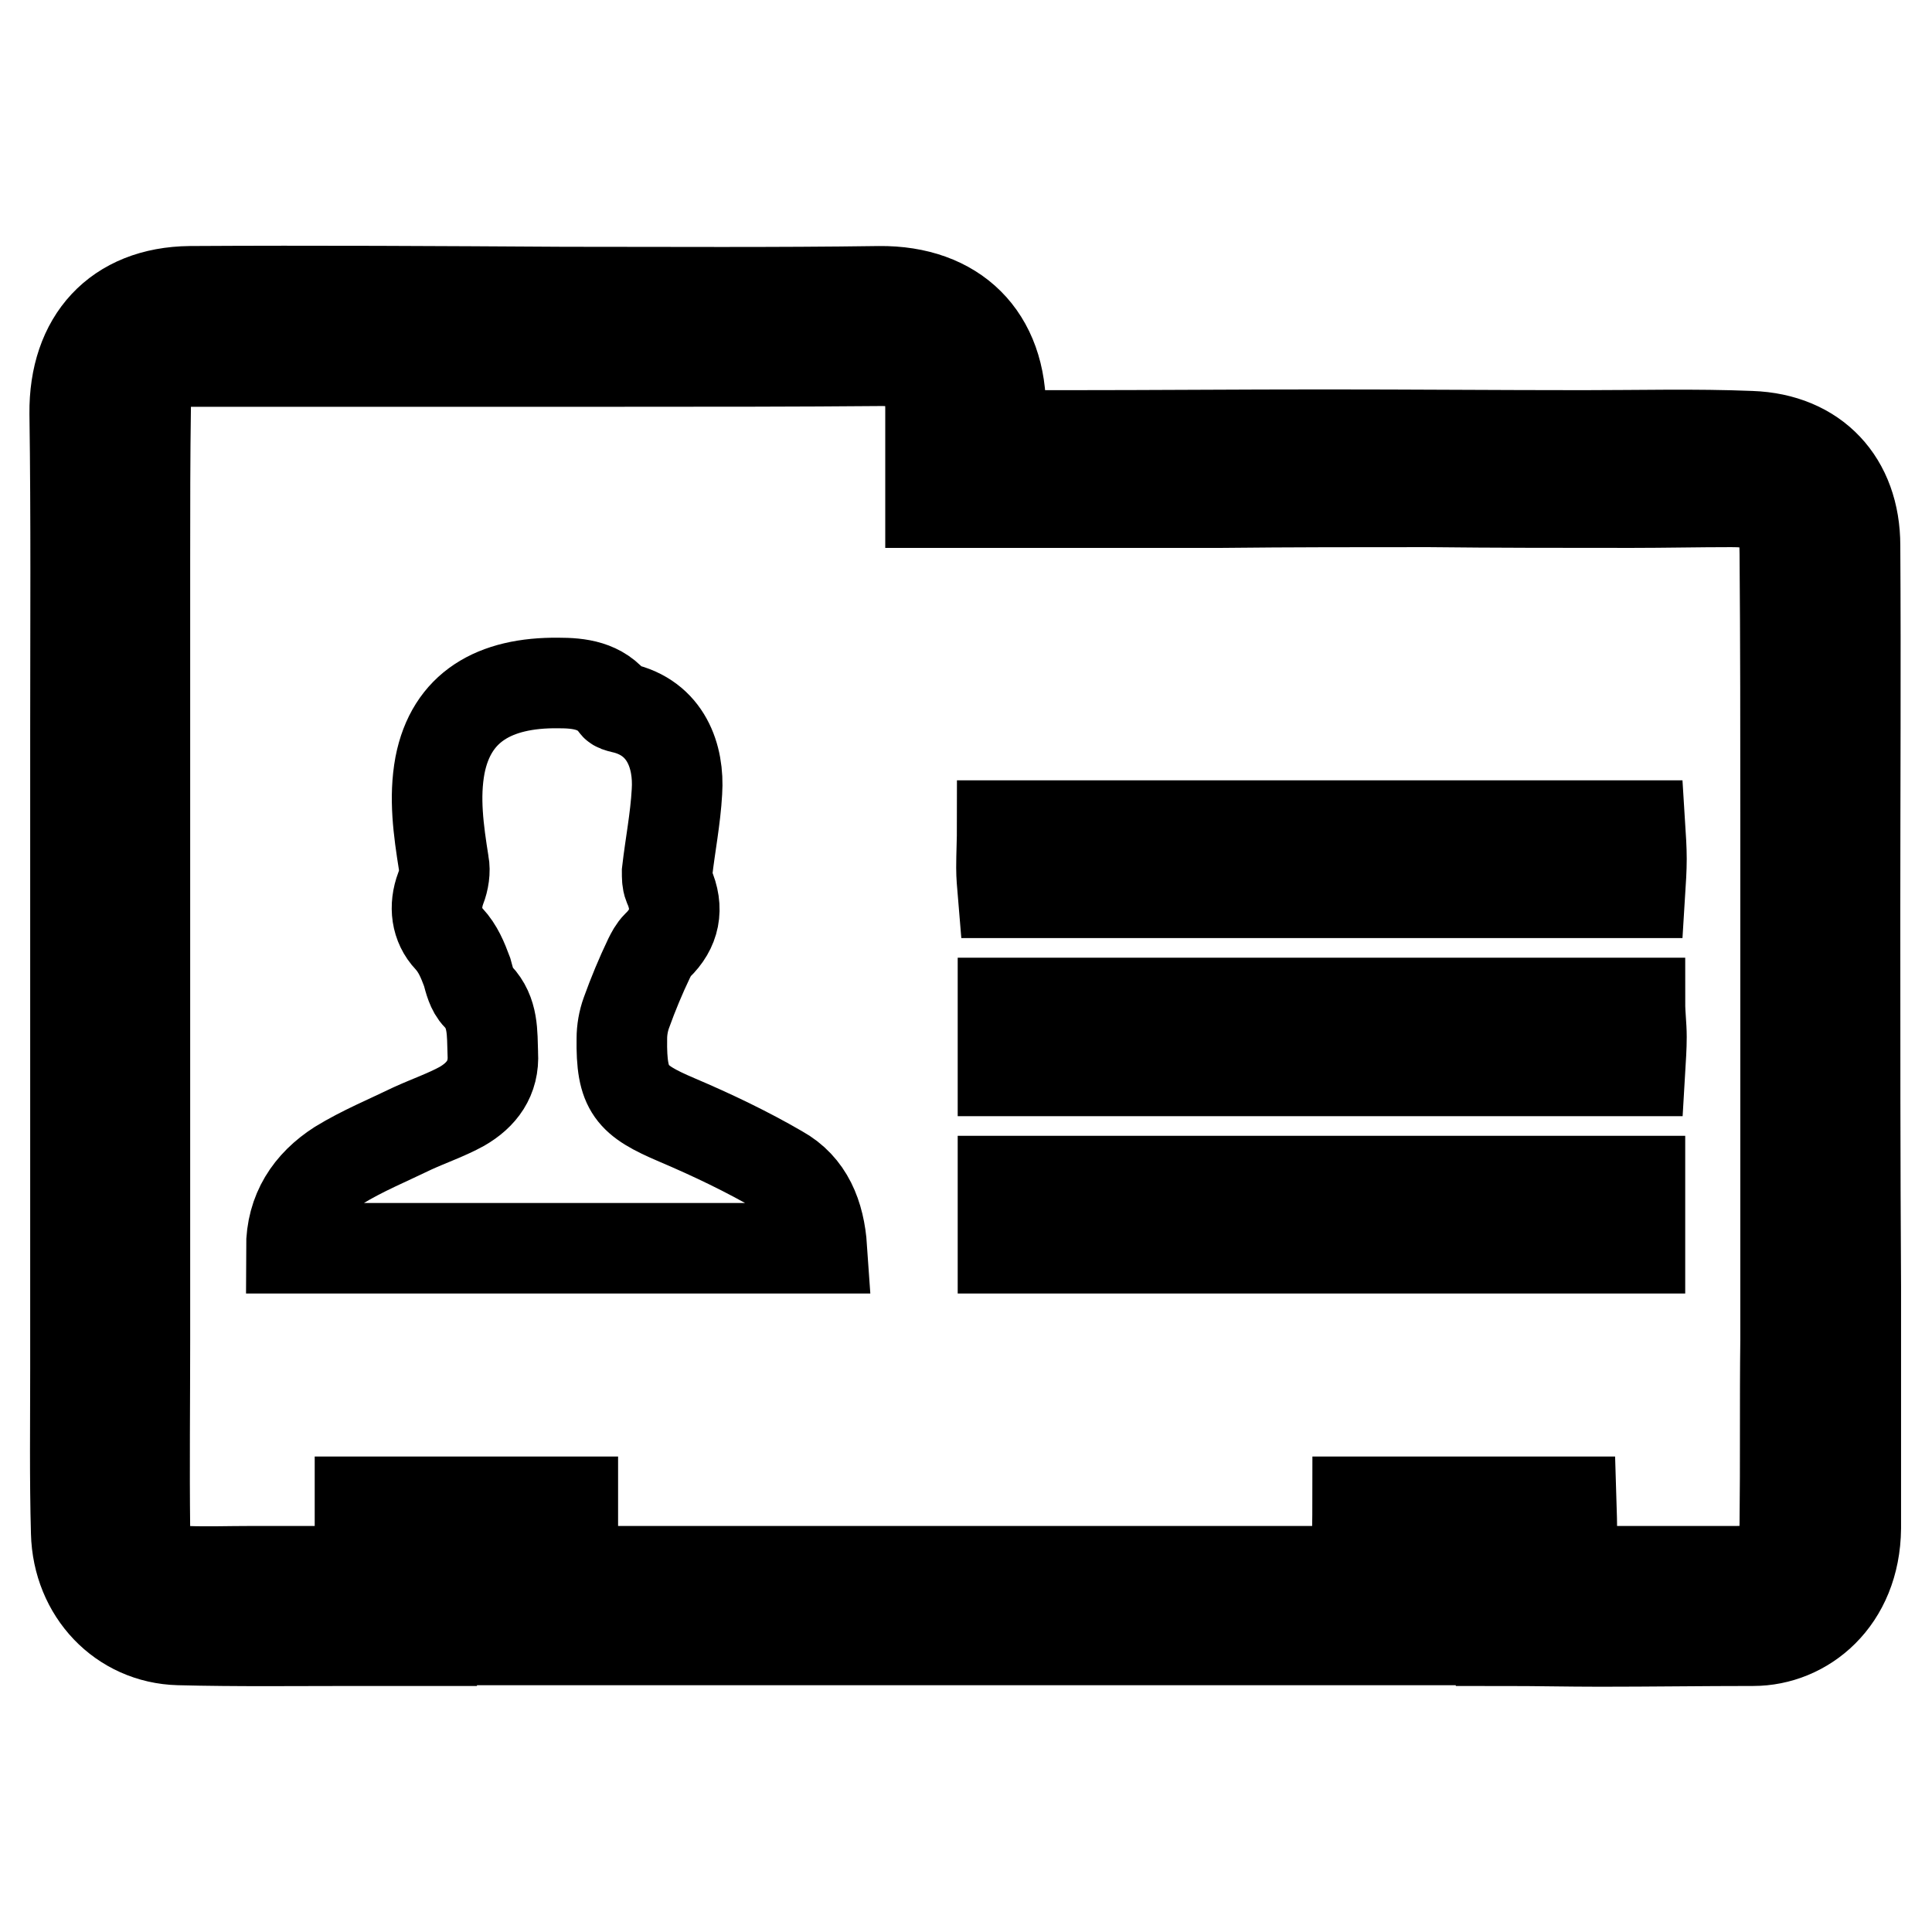
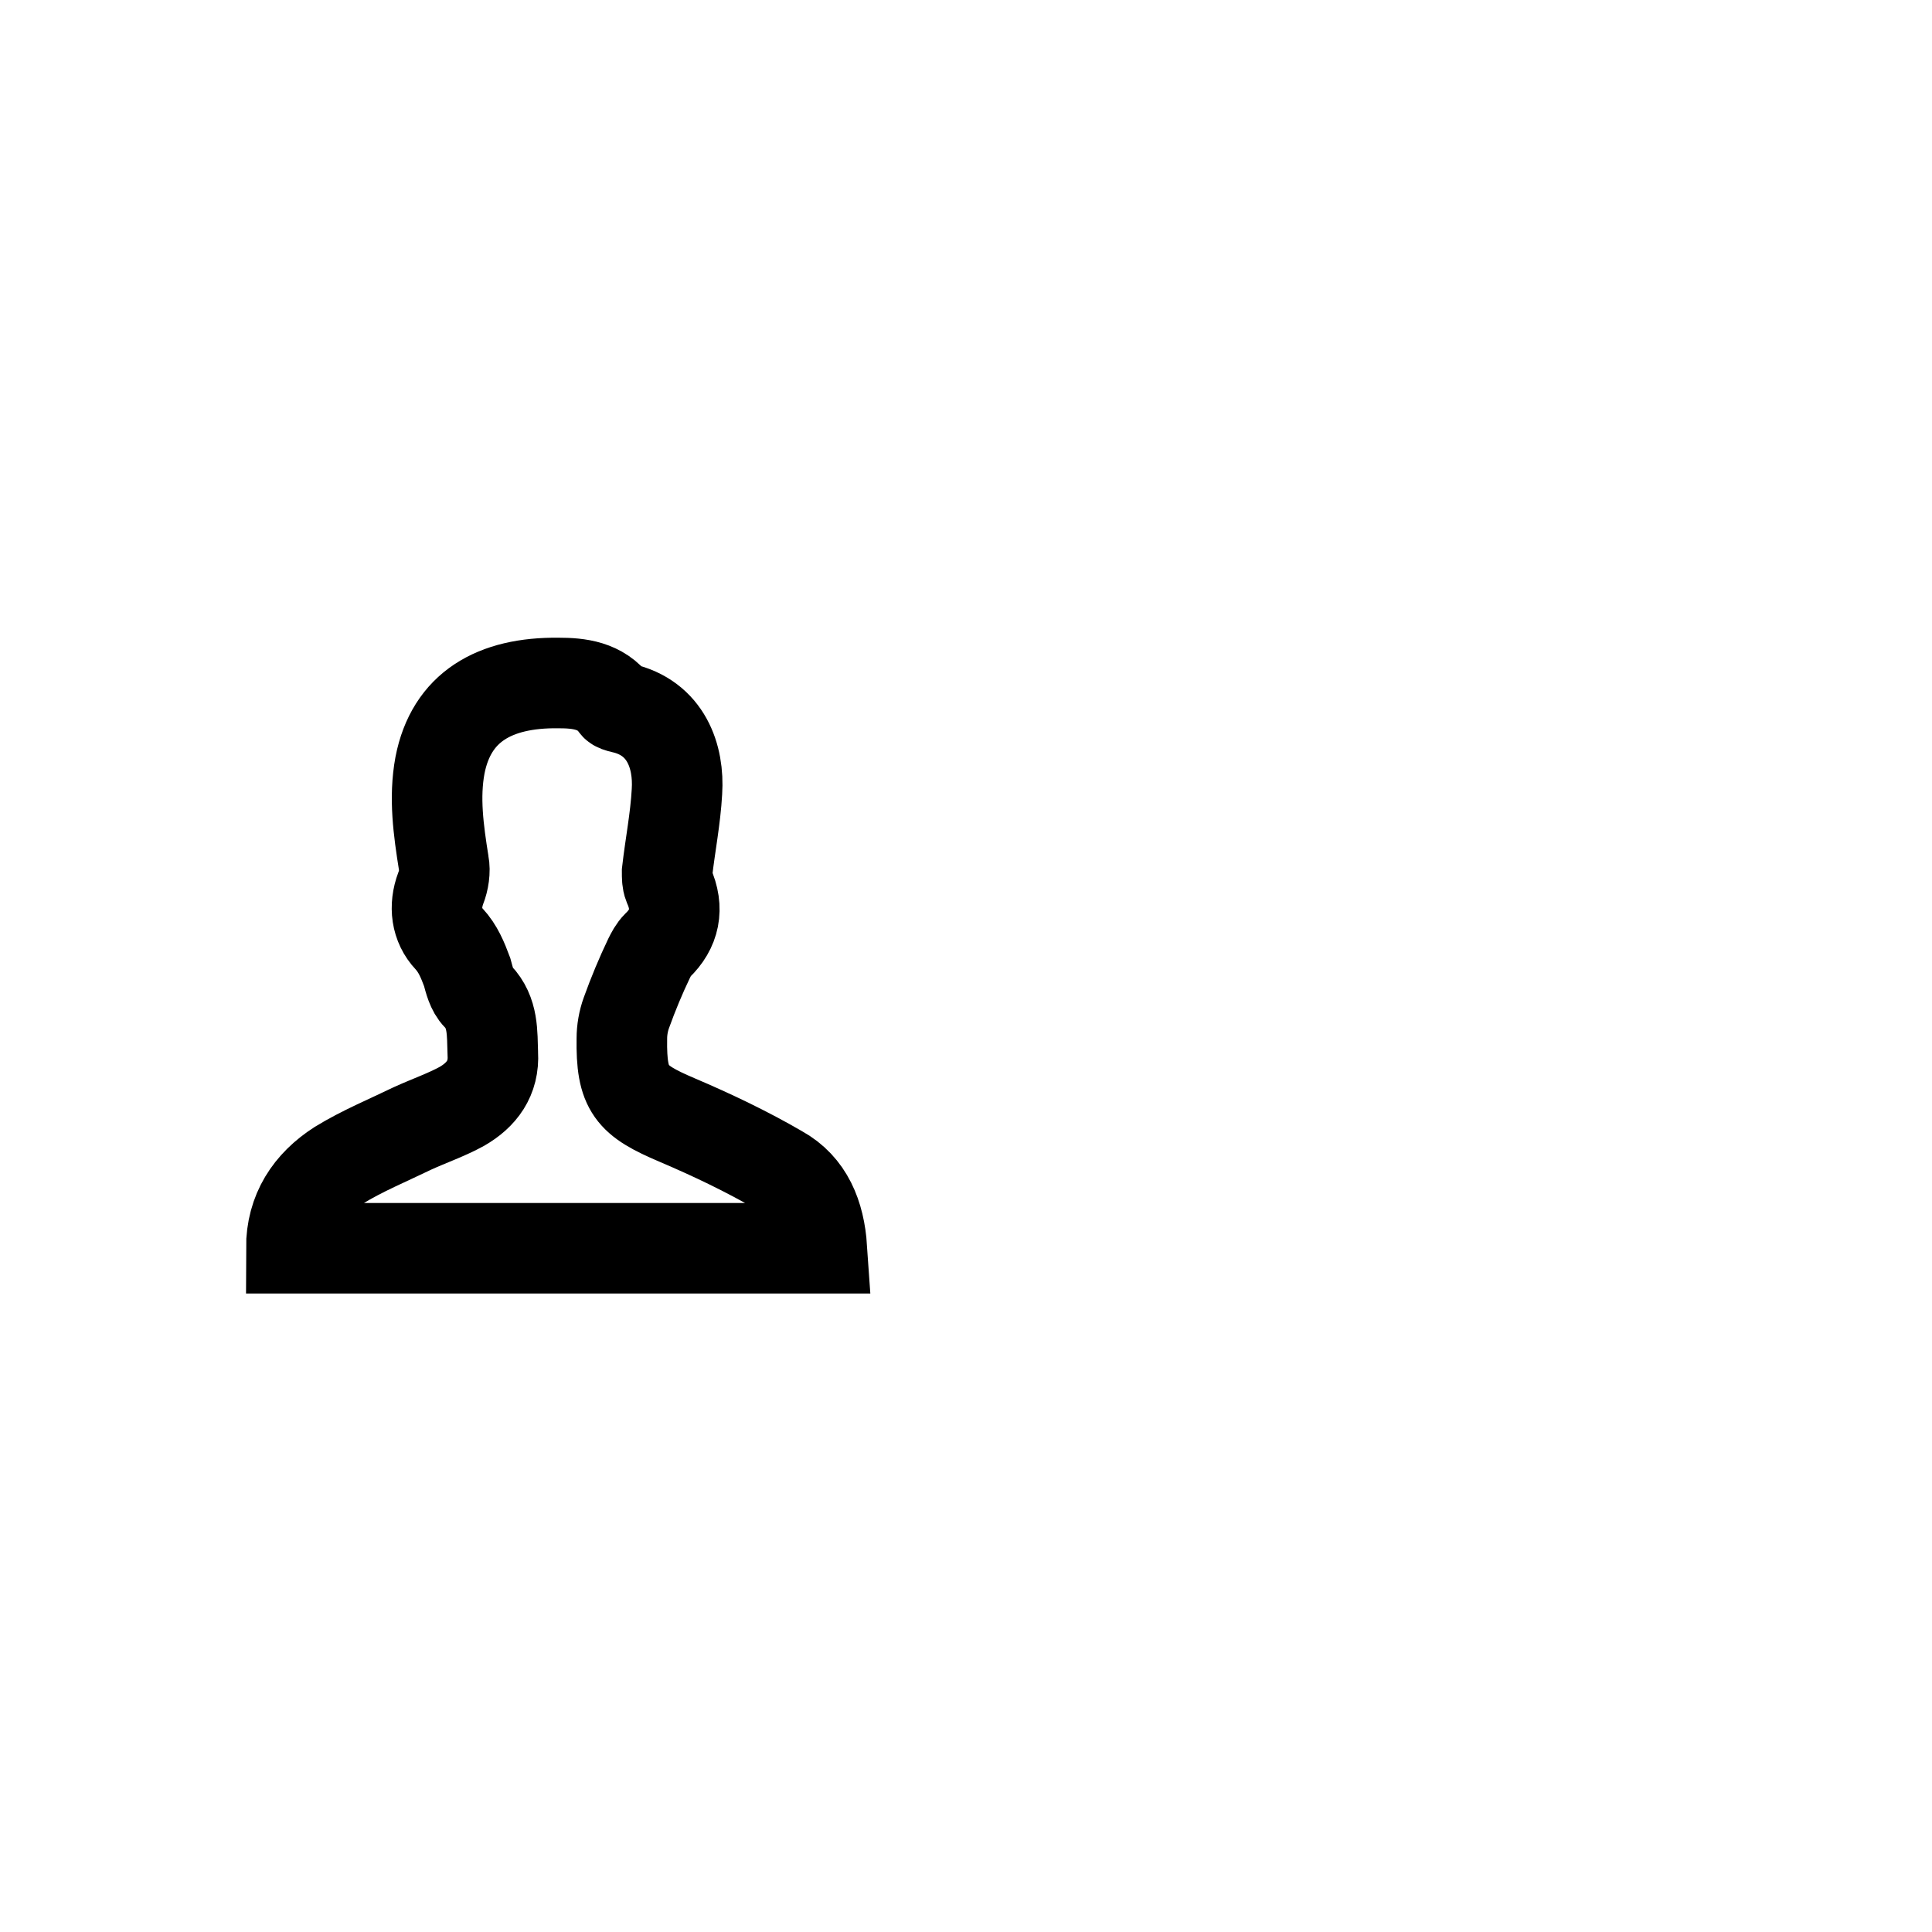
<svg xmlns="http://www.w3.org/2000/svg" version="1.1" x="0px" y="0px" viewBox="0 0 256 256" enable-background="new 0 0 256 256" xml:space="preserve">
  <g>
    <g>
-       <path stroke-width="12" fill-opacity="0" stroke="#000000" d="M198.9,217.4c0-2.6-0.1-5.1,0-7.5c0.1-1.4-0.4-2-1.9-2c-2.4,0.1-4.9,0-7.7,0c0,3.2,0,6.3,0,9.4c-41,0-81.5,0-122.5,0c0-3.1,0-6.2,0-9.3c-3.4,0-6.4,0-9.6,0c0,3,0,6.1,0,9.4c-3.7,0-7,0-10.3,0c-7.7,0-15.5,0.1-23.2-0.1c-7.6-0.2-13.4-6.3-13.6-14.2c-0.2-7.2-0.1-14.6-0.1-21.7c0-14.2,0-28.4,0-42.5c0-14.1,0-28.1,0-42.1c0-14,0.1-28-0.1-42c-0.1-9.8,5.6-16.1,15.3-16.2c16.5-0.1,33,0,49.5,0.1c13.9,0,27.9,0.1,41.8-0.1c10-0.1,16.3,6,16.1,16.2c0,0.9,0,1.7,0,2.9c3,0,5.9,0,8.8,0c11.4,0,22.8-0.1,34.1-0.1c11.4,0,22.9,0.1,34.3,0.1c7.4,0,14.8-0.2,22.2,0.1c8.5,0.3,13.8,6,13.8,14.5c0.1,16.2,0,32.3,0,48.5c0,16.6,0,33.1,0.1,49.7c0,10.7,0,21.4,0,32c-0.1,9.5-6.8,14.9-13.6,14.9c-6.8,0-13.5,0.1-20.3,0.1C207.7,217.5,203.5,217.4,198.9,217.4z M208.3,208.2c1.1,0,1.9,0,2.6,0c6.4,0,12.8,0,19.1,0c4.9,0,6.5-1.5,6.5-6.4c0.1-8.1,0-16.1,0.1-24.2c0-11.5,0-22.9,0-34.4c0-11.4,0-22.9,0-34.4c0-11.8,0-23.6-0.1-35.4c0-5.5-1.6-6.9-7.1-6.9c-4.4,0-8.8,0.1-13.2,0.1c-9,0-18,0-26.9-0.1c-9.2,0-18.3,0-27.5,0.1c-8.9,0-17.8,0-26.7,0c-3.9,0-7.7,0-11.8,0c0-4.4,0-8.5,0-12.5c0-4.4-2-6.3-6.4-6.3c-11.4,0.1-22.8,0.1-34.2,0.1c-19,0-38.1,0-57.1,0c-4.4,0-6.2,1.6-6.3,5.9c-0.1,6.8-0.1,13.5-0.1,20.3c0,11.5,0,22.9,0,34.4s0,22.9,0,34.4c0,11.6,0,23.1,0,34.6c0,8.4-0.1,16.8,0,25.1c0,3.6,1.9,5.4,5.5,5.6c2.8,0.1,5.6,0,8.4,0c4.8,0,9.5,0,14.6,0c0-3.3,0-6.2,0-9.2c9.5,0,18.7,0,28.2,0c0,3.1,0,6.1,0,9.2c2.1,0,3.9,0,5.6,0c14.2,0,28.4,0,42.6,0c17.9,0,35.9,0,53.8,0c1.4,0,2-0.4,2-1.9c-0.1-2.4,0-4.9,0-7.3c9.6,0,18.9,0,28.3,0C208.3,202.1,208.3,204.9,208.3,208.2z" />
      <path stroke-width="12" fill-opacity="0" stroke="#000000" d="M108.9,165.4c-23.4,0-46.7,0-70.3,0c0-4.9,2.4-8.5,6.3-11c3.1-1.9,6.5-3.3,9.8-4.9c2.2-1,4.5-1.8,6.5-2.9c2.6-1.5,4.3-3.7,4.1-7c-0.1-2.7,0.1-5.4-2-7.6c-0.8-0.8-1.1-2.1-1.4-3.2c-0.6-1.6-1.2-3.1-2.4-4.4c-1.7-1.8-2-4.3-1.1-6.7c0.4-1,0.6-2.3,0.4-3.3c-0.7-4.4-1.3-8.7-0.5-13c1.5-7.7,7.2-11,15.7-10.9c2.7,0,5.6,0.3,7.5,2.9c0.1,0.2,0.5,0.3,0.9,0.4c5.9,1.3,7.6,6.5,7.3,11.1c-0.2,3.6-0.9,7.1-1.3,10.6c0,0.7,0,1.3,0.2,1.8c1.4,3.1,0.8,5.8-1.5,8c-0.5,0.5-0.8,1.1-1.1,1.7c-1.1,2.3-2.1,4.7-3,7.2c-0.4,1.1-0.6,2.3-0.6,3.4c-0.1,6.8,1.2,8.2,7.3,10.8c4.7,2,9.3,4.2,13.6,6.7C107.1,157.2,108.6,161,108.9,165.4z" />
-       <path stroke-width="12" fill-opacity="0" stroke="#000000" d="M132.8,109.4c28.4,0,56.4,0,84.5,0c0.1,1.6,0.2,3,0.2,4.4c0,1.4-0.1,2.9-0.2,4.5c-28.1,0-56.2,0-84.4,0c-0.1-1.2-0.2-2.2-0.2-3.3C132.7,113.2,132.8,111.4,132.8,109.4z" />
-       <path stroke-width="12" fill-opacity="0" stroke="#000000" d="M132.9,141.9c0-3,0-5.8,0-9c28.2,0,56.2,0,84.4,0c0,1.6,0.2,3,0.2,4.5c0,1.4-0.1,2.8-0.2,4.5C189.3,141.9,161.2,141.9,132.9,141.9z" />
-       <path stroke-width="12" fill-opacity="0" stroke="#000000" d="M132.9,165.4c0-3,0-5.8,0-8.9c28.1,0,56.1,0,84.4,0c0,2.9,0,5.8,0,8.9C189.3,165.4,161.2,165.4,132.9,165.4z" />
    </g>
  </g>
</svg>